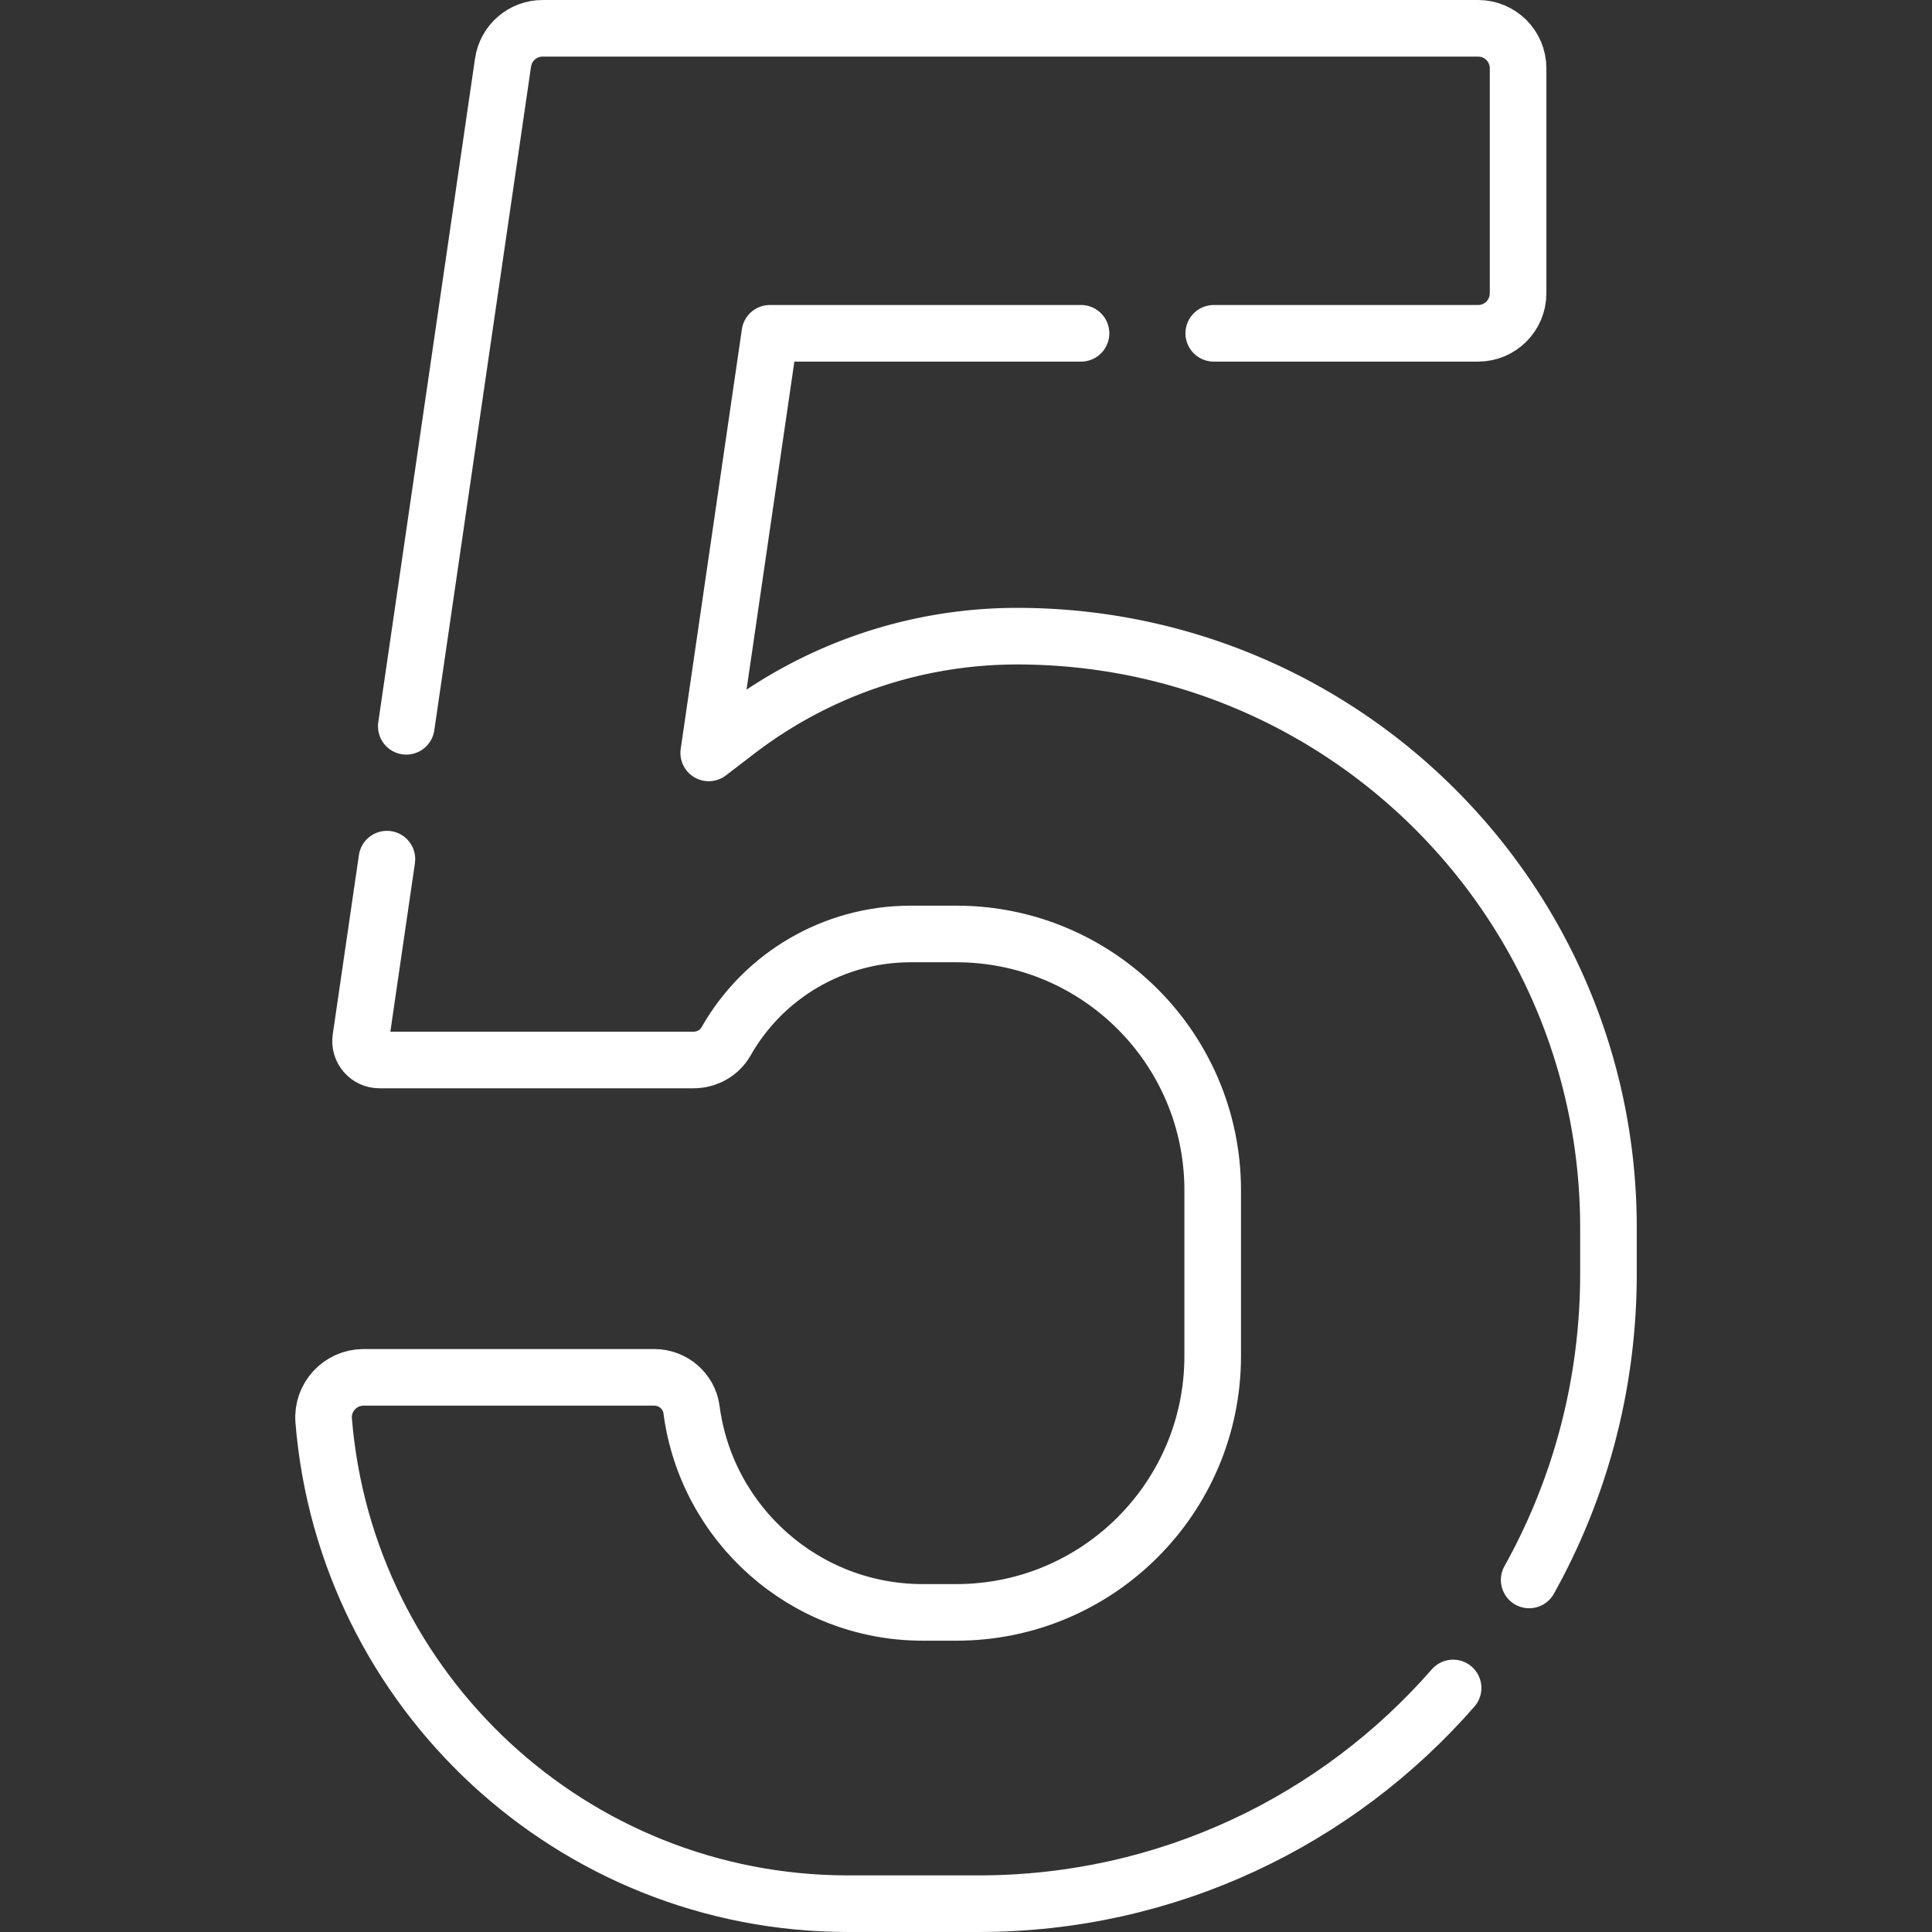
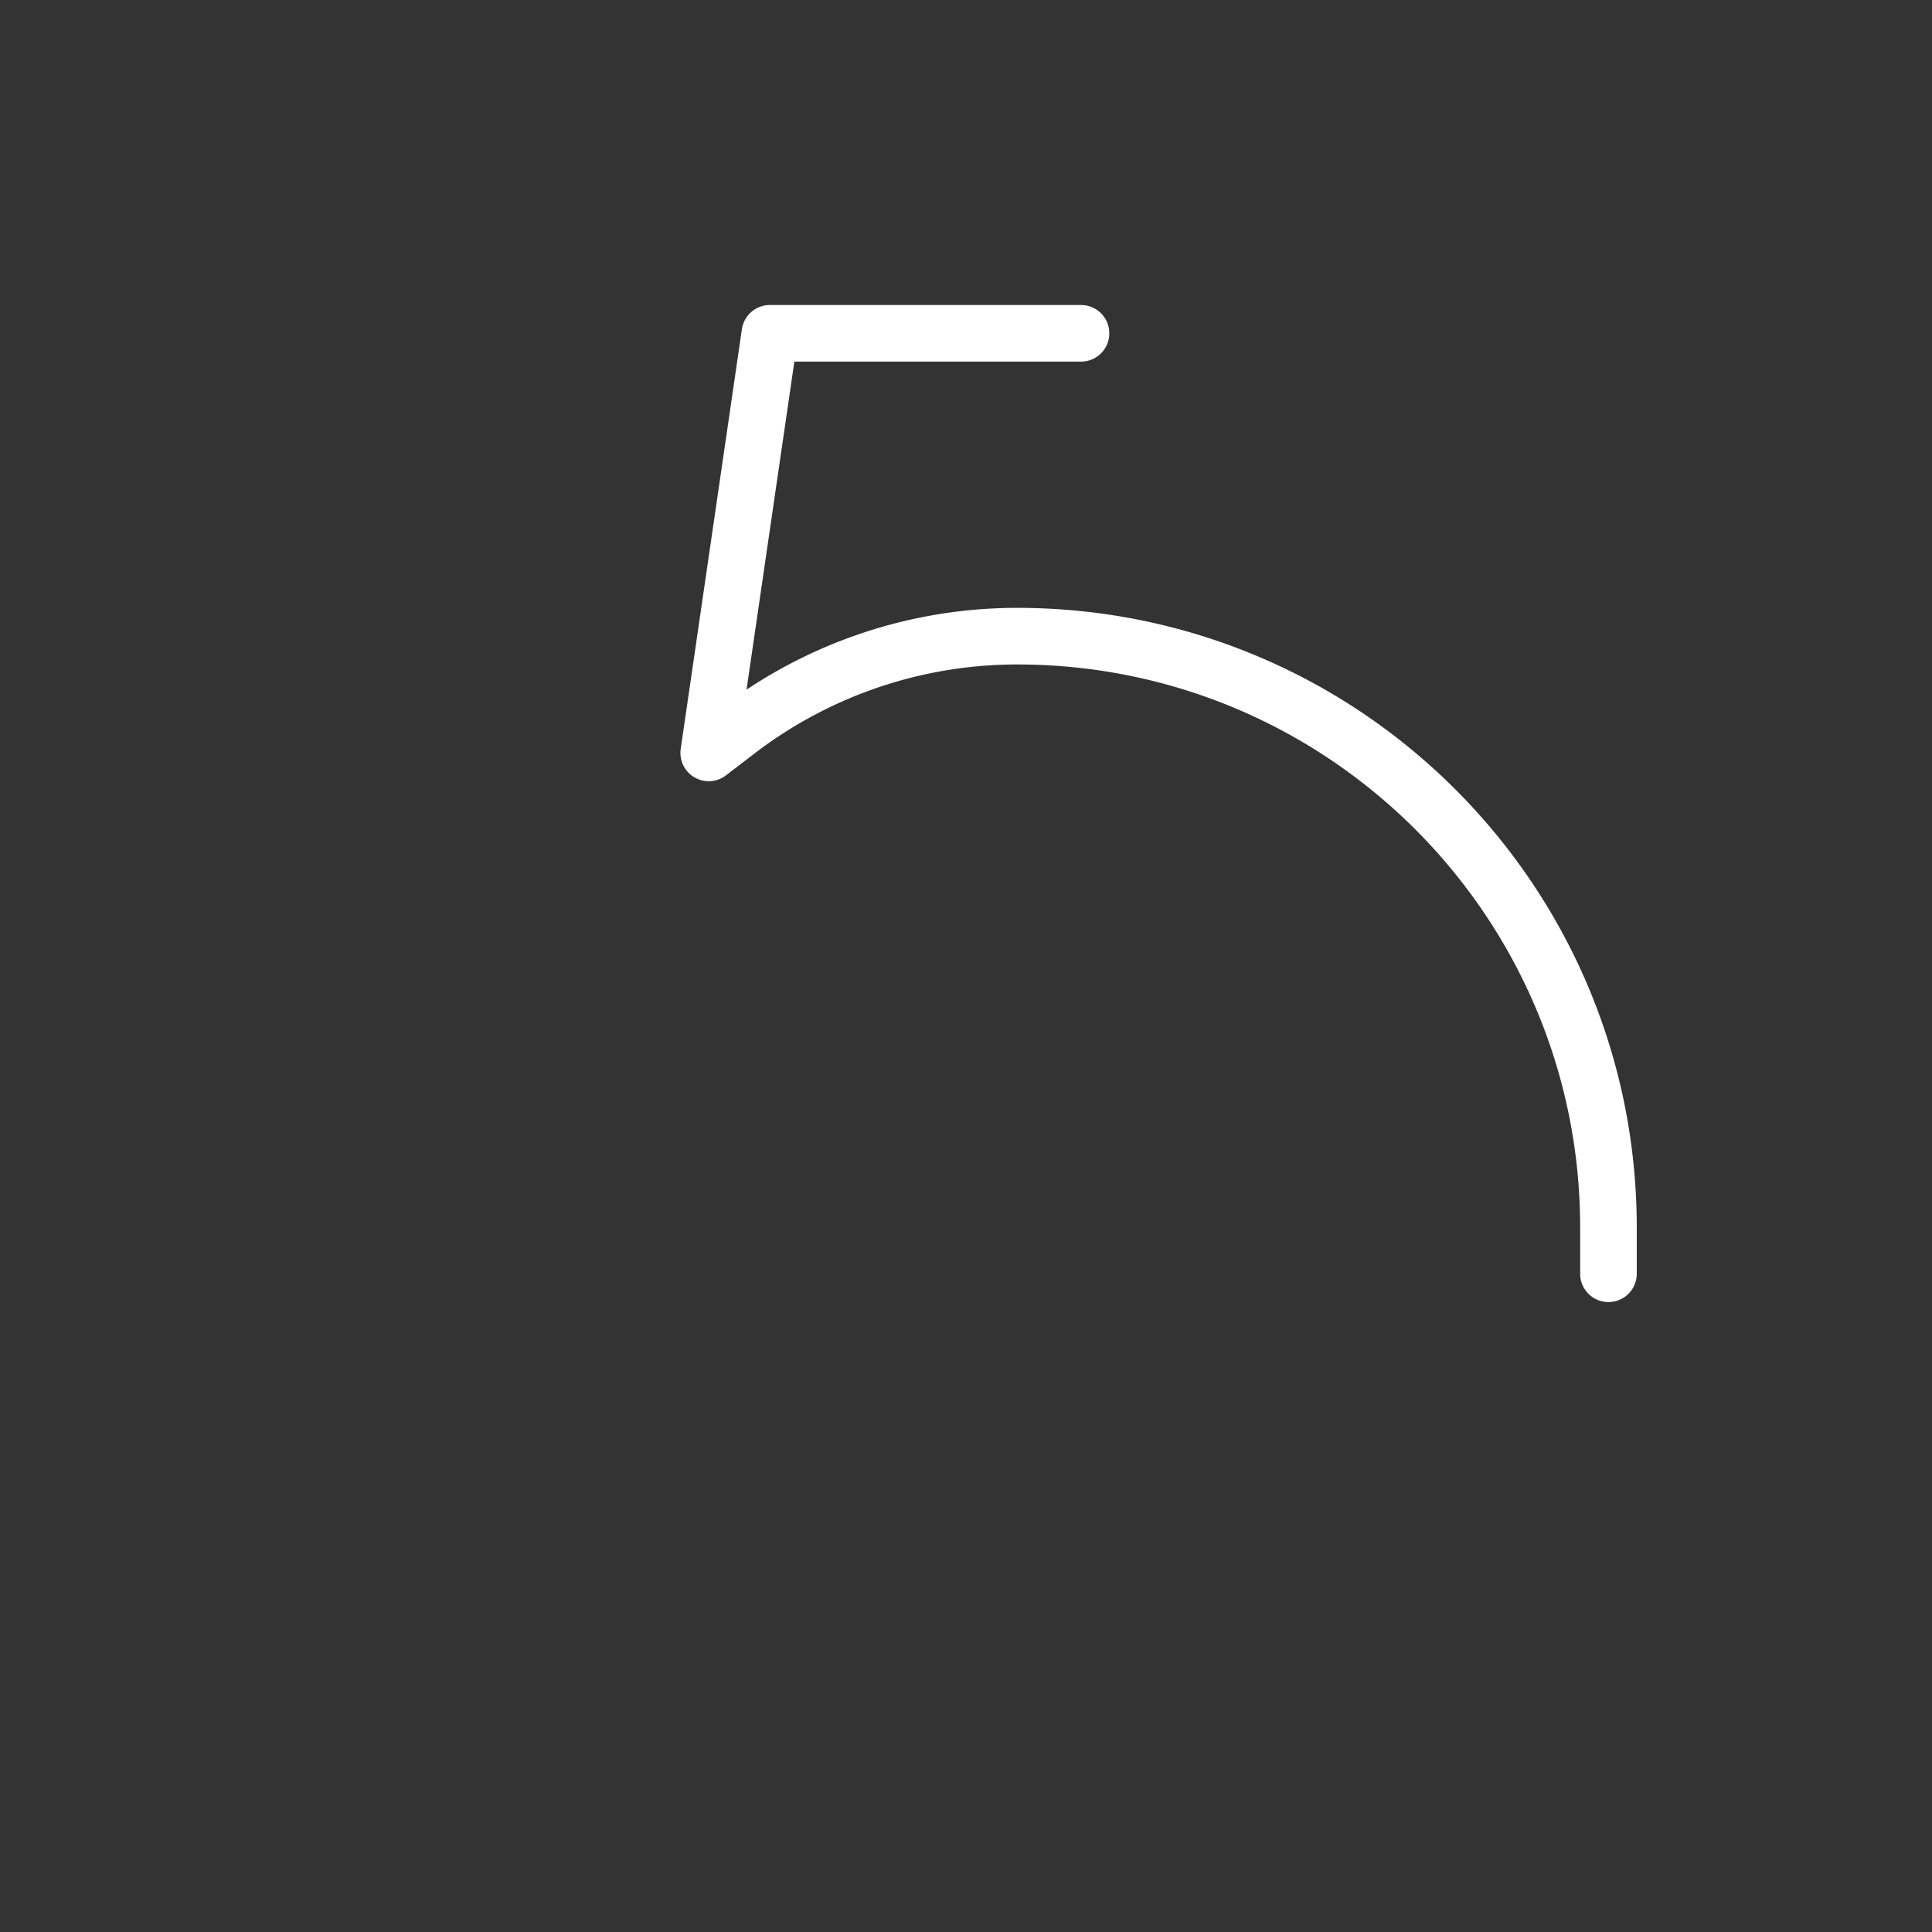
<svg xmlns="http://www.w3.org/2000/svg" width="512" height="512" x="0" y="0" viewBox="0 0 512 512" style="enable-background:new 0 0 512 512" xml:space="preserve" class="">
  <rect x="0" y="0" width="512" height="512" fill="#333333" stroke="none" />
  <g>
-     <path d="M385.088 447.33c-30.6 35.04-75.6 57.17-125.77 57.17h-34.51c-73.18 0-133.21-56.37-139.03-128.05-.5-6.17 4.4-11.44 10.58-11.44h77c4.97 0 9.25 3.63 9.9 8.55 3.96 30.29 29.91 53.75 61.32 53.74h8.86c37.52 0 67.94-30.42 67.94-67.94v-43.92c0-37.52-30.42-67.93-67.94-67.93h-12.11c-20.39 0-39 10.99-48.92 28.48-1.75 3.08-5.08 4.92-8.62 4.92h-83.23c-3.05 0-5.39-2.7-4.95-5.72l6.93-47.5v-.01" style="stroke-width:15;stroke-linecap:round;stroke-linejoin:round;stroke-miterlimit:10;" fill="none" stroke="#ffffff" stroke-width="15" stroke-linecap="round" stroke-linejoin="round" stroke-miterlimit="10" data-original="#000000" opacity="1" />
-     <path d="M286.478 88.33h-82.45l-16.21 111.2 7.64-5.85a121.928 121.928 0 0 1 74.08-25.09c43.29 0 82.47 17.54 110.82 45.89 28.36 28.36 45.9 67.55 45.9 110.82v12.26c0 29.45-7.62 57.12-21.01 81.14" style="stroke-width:15;stroke-linecap:round;stroke-linejoin:round;stroke-miterlimit:10;" fill="none" stroke="#ffffff" stroke-width="15" stroke-linecap="round" stroke-linejoin="round" stroke-miterlimit="10" data-original="#000000" opacity="1" />
-     <path d="m107.668 192.48 25.64-175.9c.76-5.22 5.23-9.08 10.49-9.08h247.91c5.86 0 10.6 4.75 10.6 10.6v59.62c0 5.86-4.74 10.61-10.6 10.61h-70.05" style="stroke-width:15;stroke-linecap:round;stroke-linejoin:round;stroke-miterlimit:10;" fill="none" stroke="#ffffff" stroke-width="15" stroke-linecap="round" stroke-linejoin="round" stroke-miterlimit="10" data-original="#000000" opacity="1" />
+     <path d="M286.478 88.33h-82.45l-16.21 111.2 7.64-5.85a121.928 121.928 0 0 1 74.08-25.09c43.29 0 82.47 17.54 110.82 45.89 28.36 28.36 45.9 67.55 45.9 110.82v12.26" style="stroke-width:15;stroke-linecap:round;stroke-linejoin:round;stroke-miterlimit:10;" fill="none" stroke="#ffffff" stroke-width="15" stroke-linecap="round" stroke-linejoin="round" stroke-miterlimit="10" data-original="#000000" opacity="1" />
  </g>
</svg>